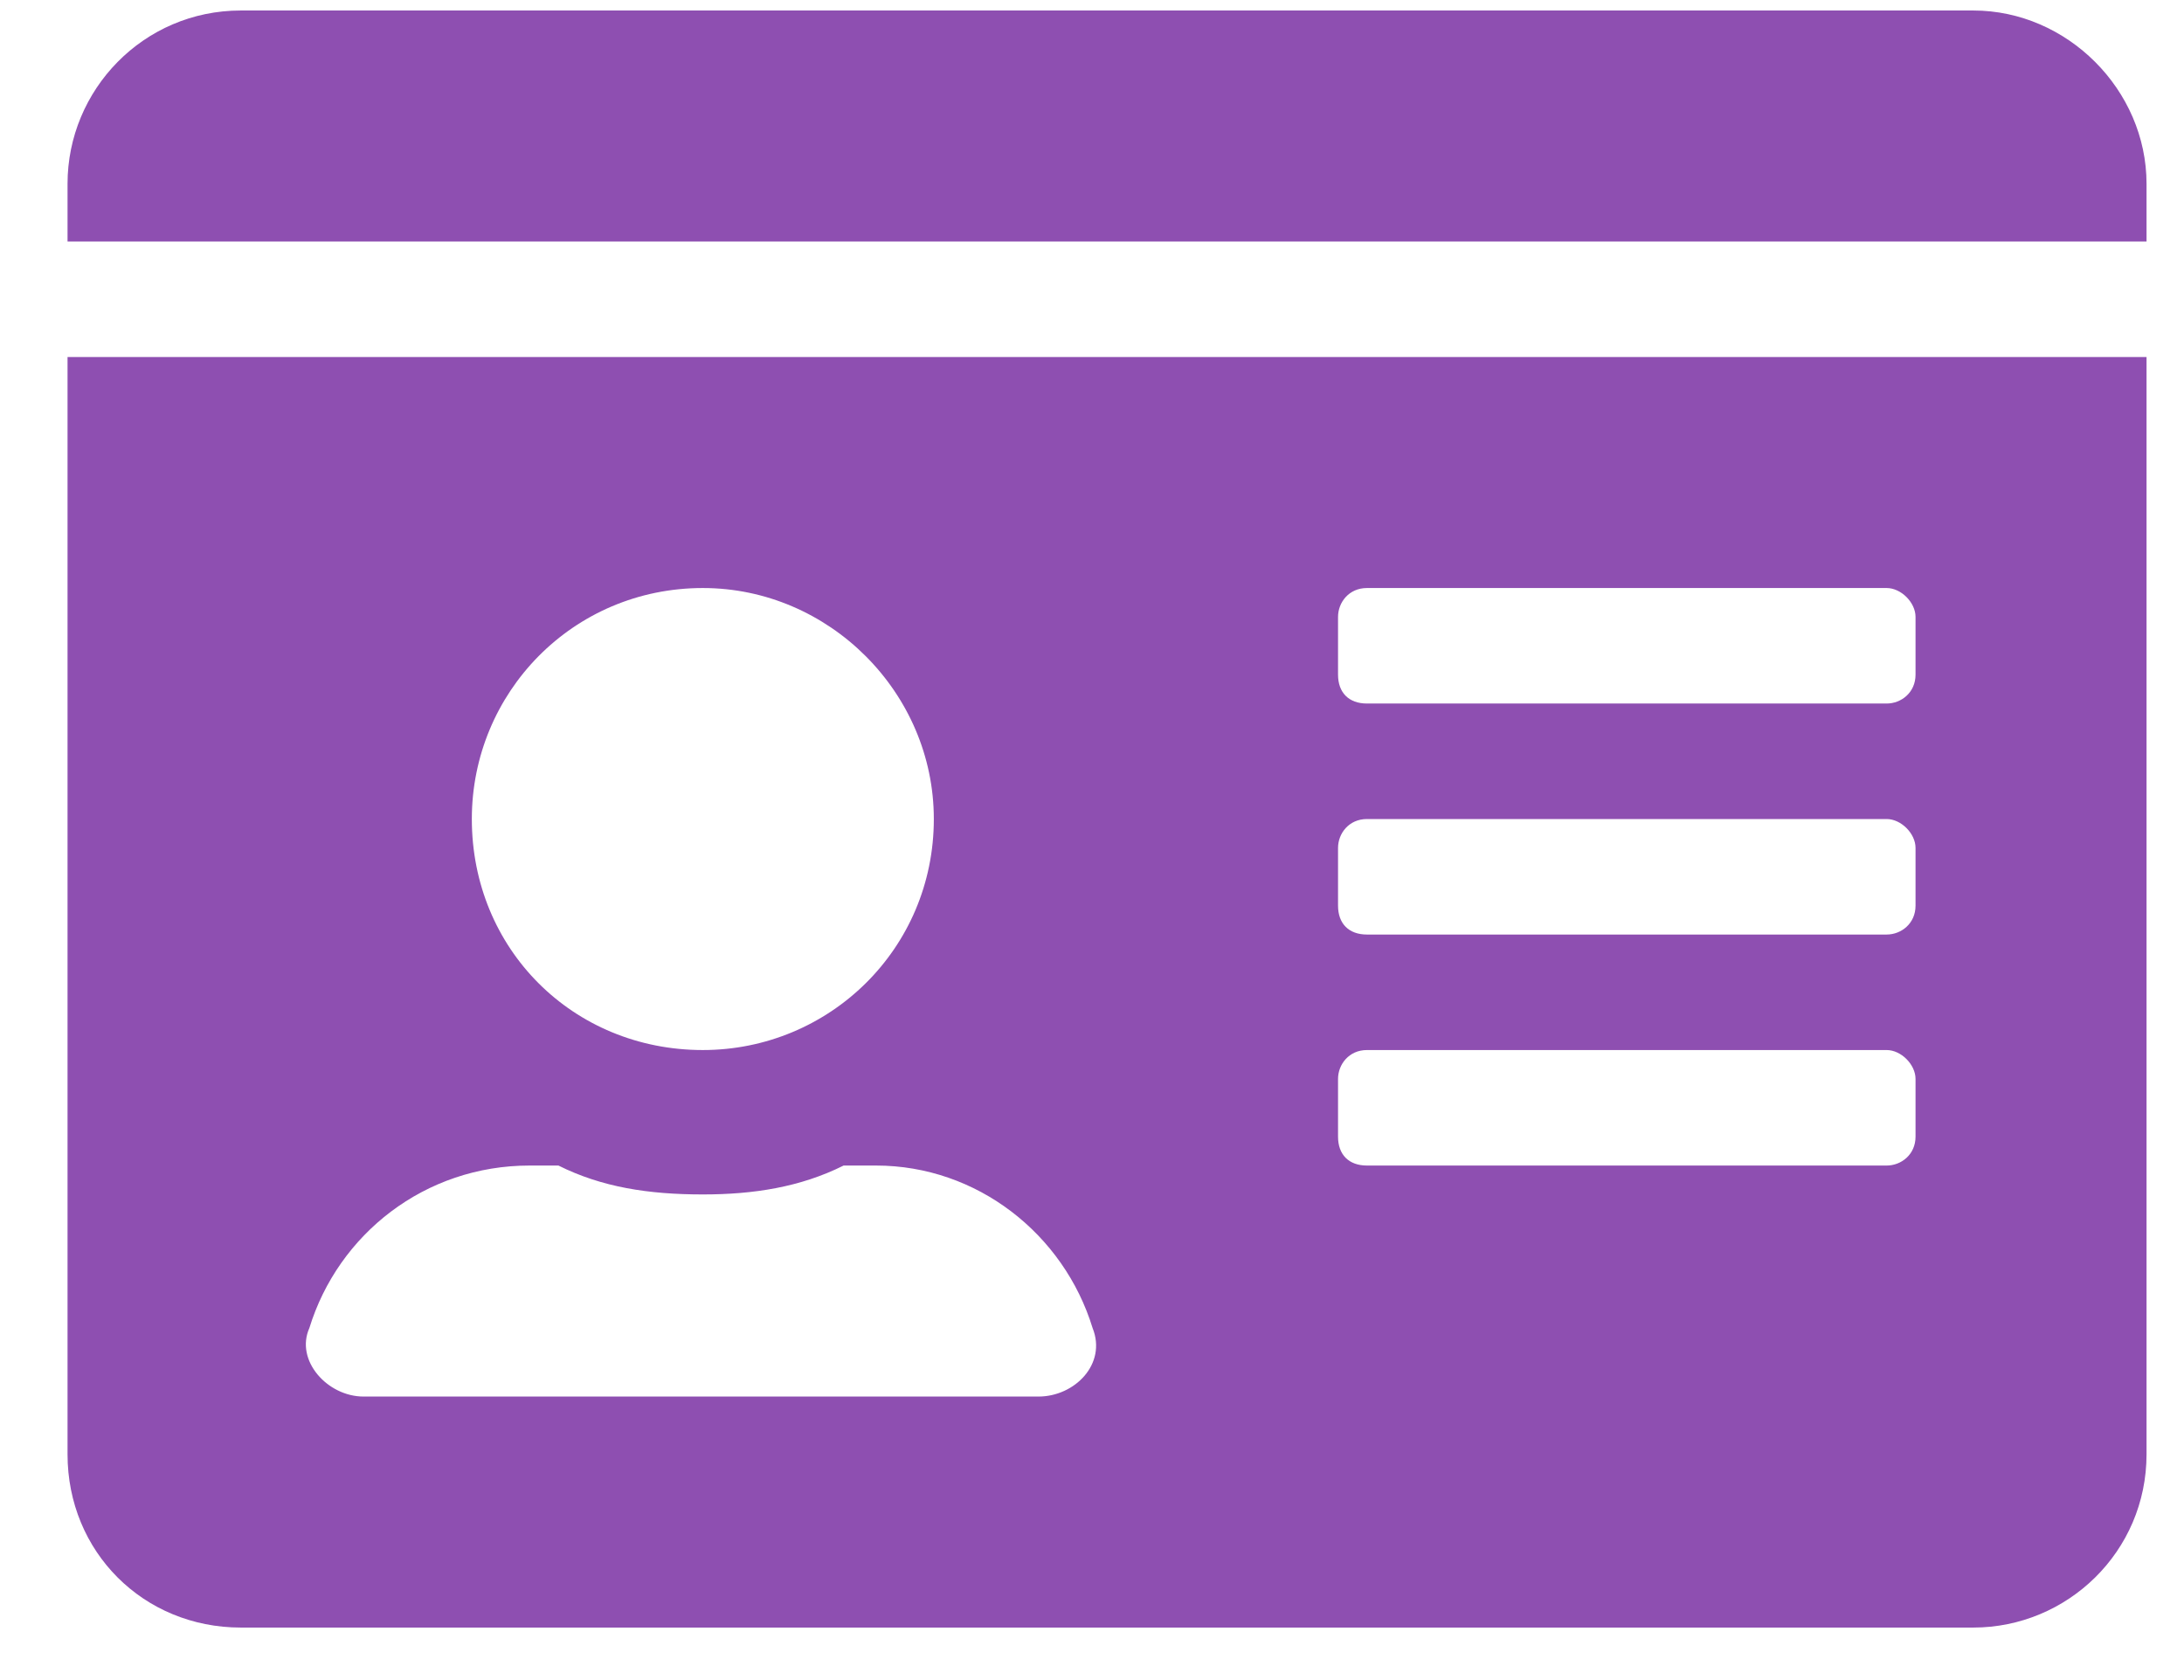
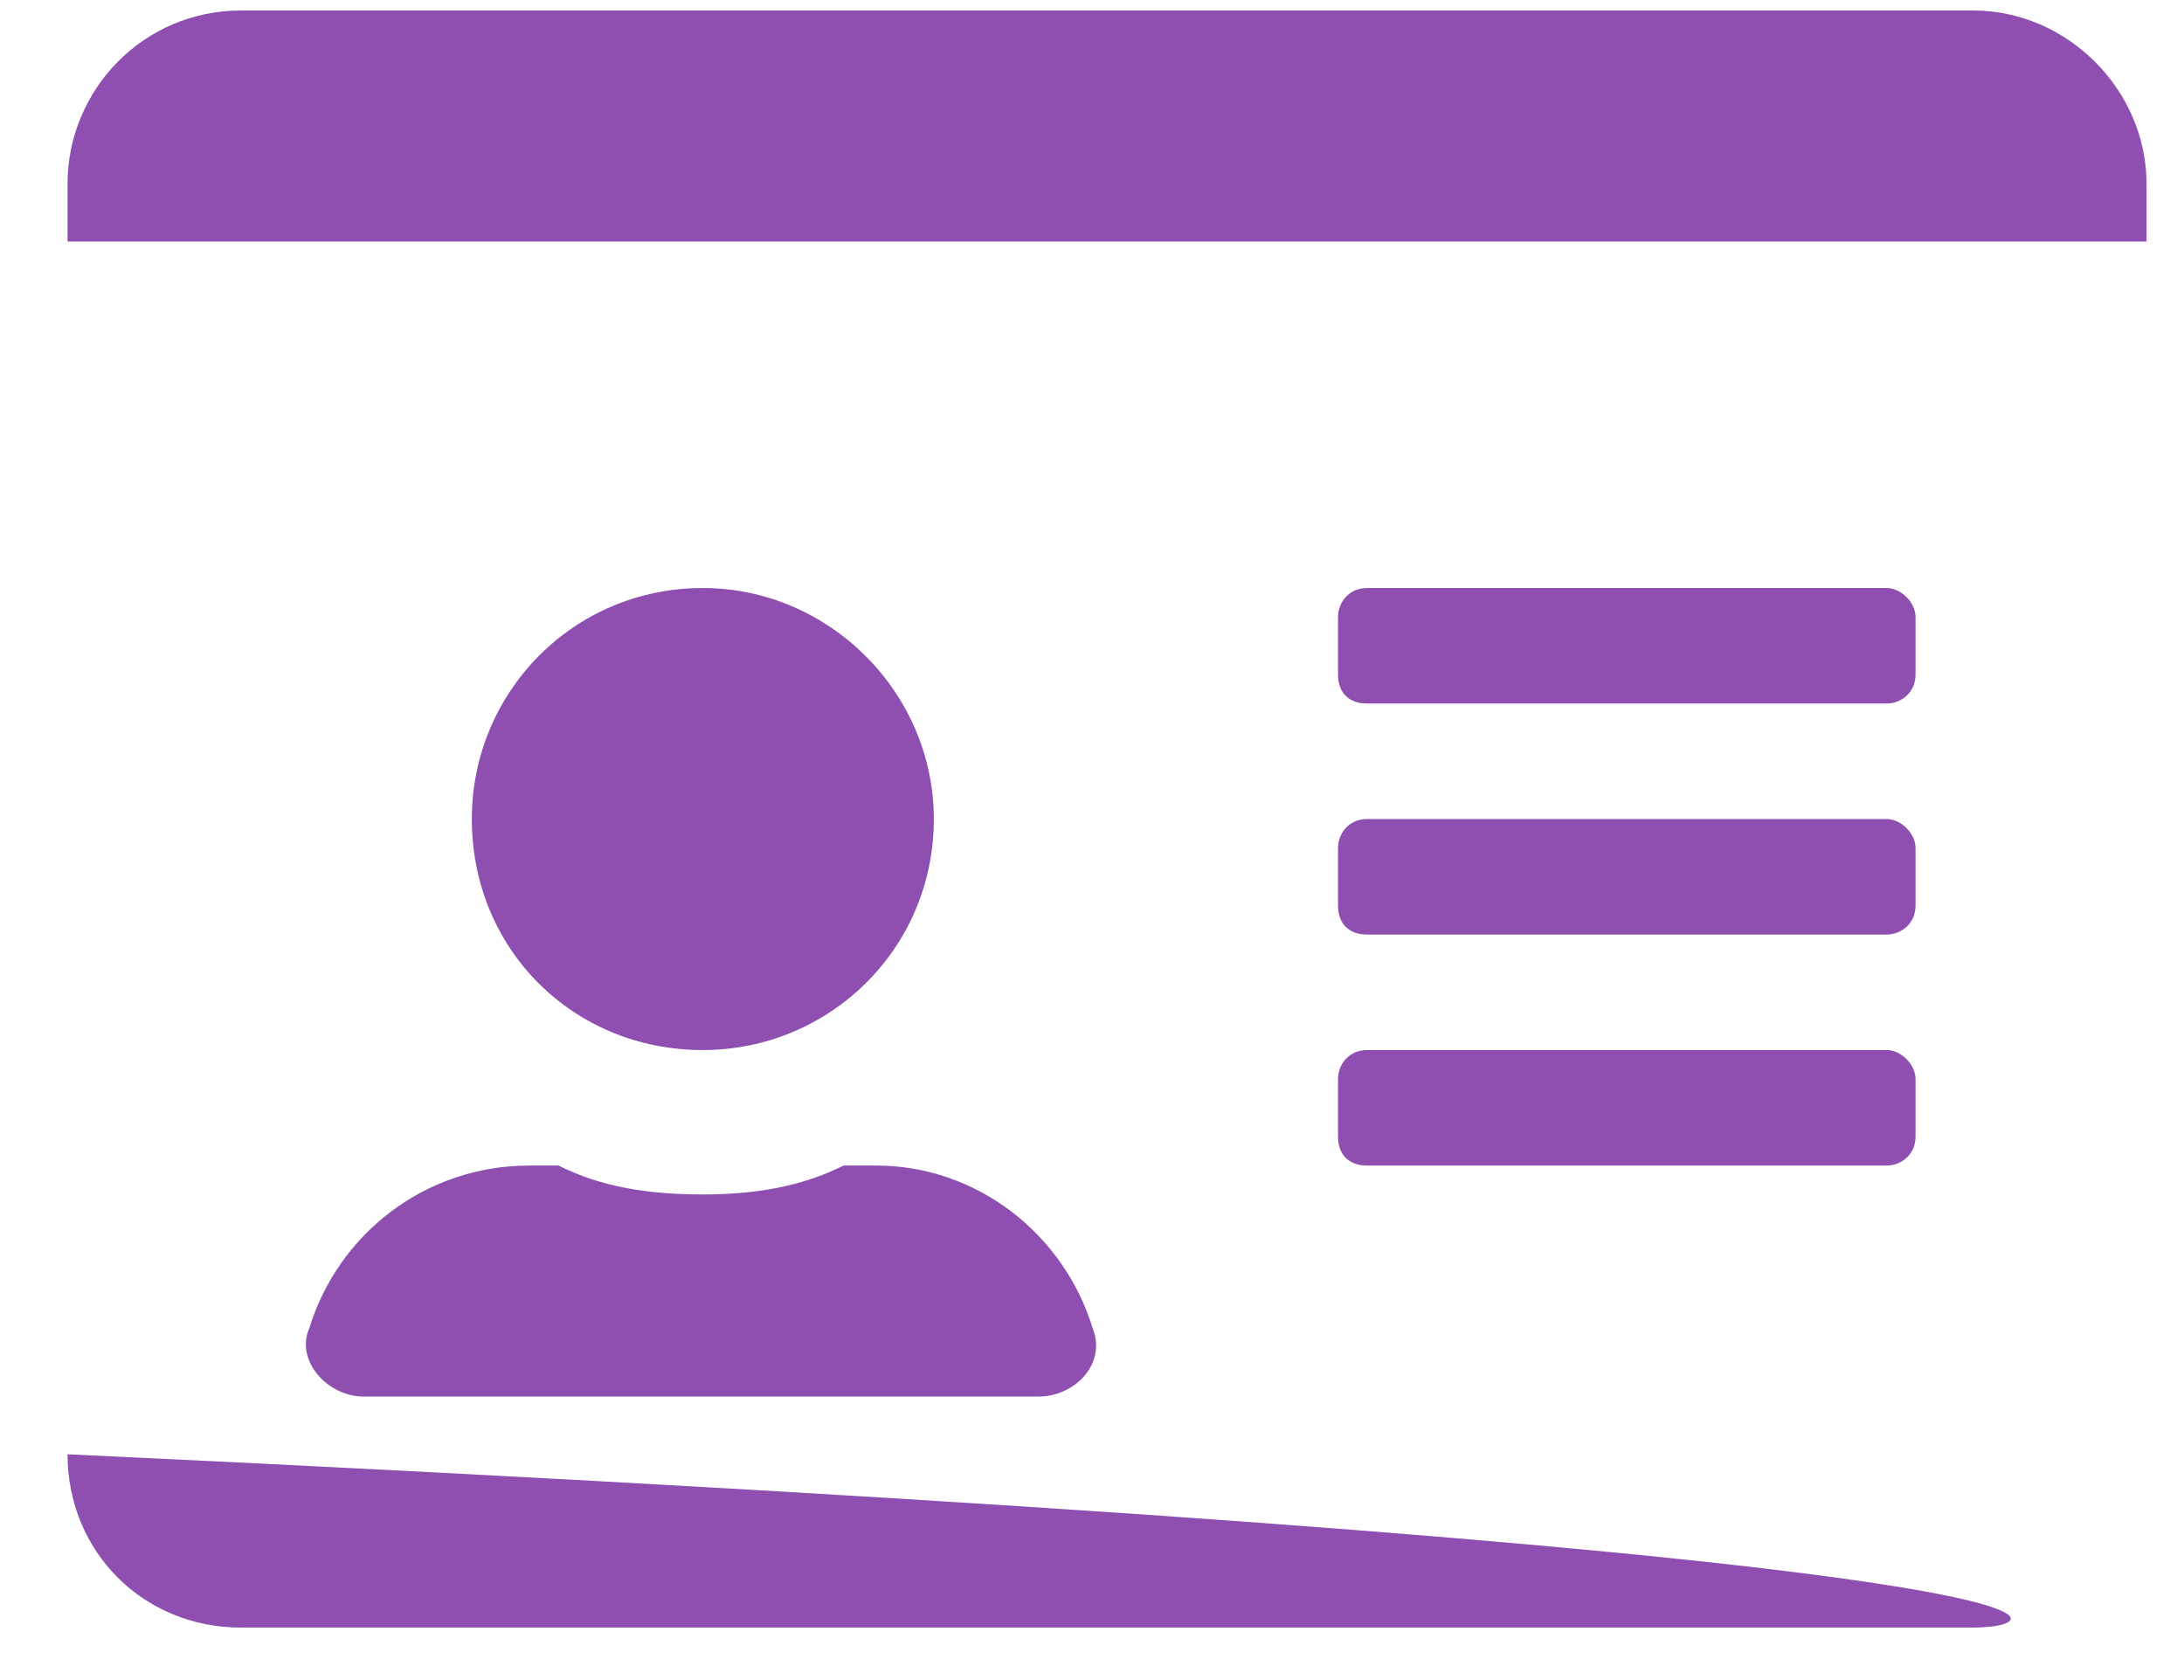
<svg xmlns="http://www.w3.org/2000/svg" width="26" height="20" viewBox="0 0 26 20" fill="none">
-   <path d="M23.492 0.125C24.609 0.125 25.554 1.07 25.554 2.188V2.875H0.804V2.188C0.804 1.07 1.707 0.125 2.867 0.125H23.492ZM0.804 17.312V4.25H25.554V17.312C25.554 18.473 24.609 19.375 23.492 19.375H2.867C1.707 19.375 0.804 18.473 0.804 17.312ZM15.929 7.344V8.031C15.929 8.246 16.058 8.375 16.273 8.375H22.46C22.632 8.375 22.804 8.246 22.804 8.031V7.344C22.804 7.172 22.632 7 22.46 7H16.273C16.058 7 15.929 7.172 15.929 7.344ZM15.929 10.094V10.781C15.929 10.996 16.058 11.125 16.273 11.125H22.46C22.632 11.125 22.804 10.996 22.804 10.781V10.094C22.804 9.922 22.632 9.75 22.46 9.75H16.273C16.058 9.75 15.929 9.922 15.929 10.094ZM15.929 12.844V13.531C15.929 13.746 16.058 13.875 16.273 13.875H22.46C22.632 13.875 22.804 13.746 22.804 13.531V12.844C22.804 12.672 22.632 12.5 22.46 12.5H16.273C16.058 12.5 15.929 12.672 15.929 12.844ZM8.367 7C6.82 7 5.617 8.246 5.617 9.75C5.617 11.297 6.82 12.5 8.367 12.5C9.871 12.5 11.117 11.297 11.117 9.75C11.117 8.246 9.871 7 8.367 7ZM3.683 15.809C3.511 16.195 3.898 16.625 4.328 16.625H12.363C12.793 16.625 13.179 16.238 13.007 15.809C12.664 14.691 11.632 13.875 10.429 13.875H10.043C9.527 14.133 8.968 14.219 8.367 14.219C7.722 14.219 7.164 14.133 6.648 13.875H6.304C5.058 13.875 4.027 14.691 3.683 15.809Z" fill="#8E4FB1" />
+   <path d="M23.492 0.125C24.609 0.125 25.554 1.07 25.554 2.188V2.875H0.804V2.188C0.804 1.07 1.707 0.125 2.867 0.125H23.492ZM0.804 17.312V4.25V17.312C25.554 18.473 24.609 19.375 23.492 19.375H2.867C1.707 19.375 0.804 18.473 0.804 17.312ZM15.929 7.344V8.031C15.929 8.246 16.058 8.375 16.273 8.375H22.46C22.632 8.375 22.804 8.246 22.804 8.031V7.344C22.804 7.172 22.632 7 22.46 7H16.273C16.058 7 15.929 7.172 15.929 7.344ZM15.929 10.094V10.781C15.929 10.996 16.058 11.125 16.273 11.125H22.46C22.632 11.125 22.804 10.996 22.804 10.781V10.094C22.804 9.922 22.632 9.75 22.46 9.75H16.273C16.058 9.75 15.929 9.922 15.929 10.094ZM15.929 12.844V13.531C15.929 13.746 16.058 13.875 16.273 13.875H22.46C22.632 13.875 22.804 13.746 22.804 13.531V12.844C22.804 12.672 22.632 12.5 22.46 12.5H16.273C16.058 12.5 15.929 12.672 15.929 12.844ZM8.367 7C6.82 7 5.617 8.246 5.617 9.75C5.617 11.297 6.82 12.5 8.367 12.5C9.871 12.5 11.117 11.297 11.117 9.75C11.117 8.246 9.871 7 8.367 7ZM3.683 15.809C3.511 16.195 3.898 16.625 4.328 16.625H12.363C12.793 16.625 13.179 16.238 13.007 15.809C12.664 14.691 11.632 13.875 10.429 13.875H10.043C9.527 14.133 8.968 14.219 8.367 14.219C7.722 14.219 7.164 14.133 6.648 13.875H6.304C5.058 13.875 4.027 14.691 3.683 15.809Z" fill="#8E4FB1" />
</svg>